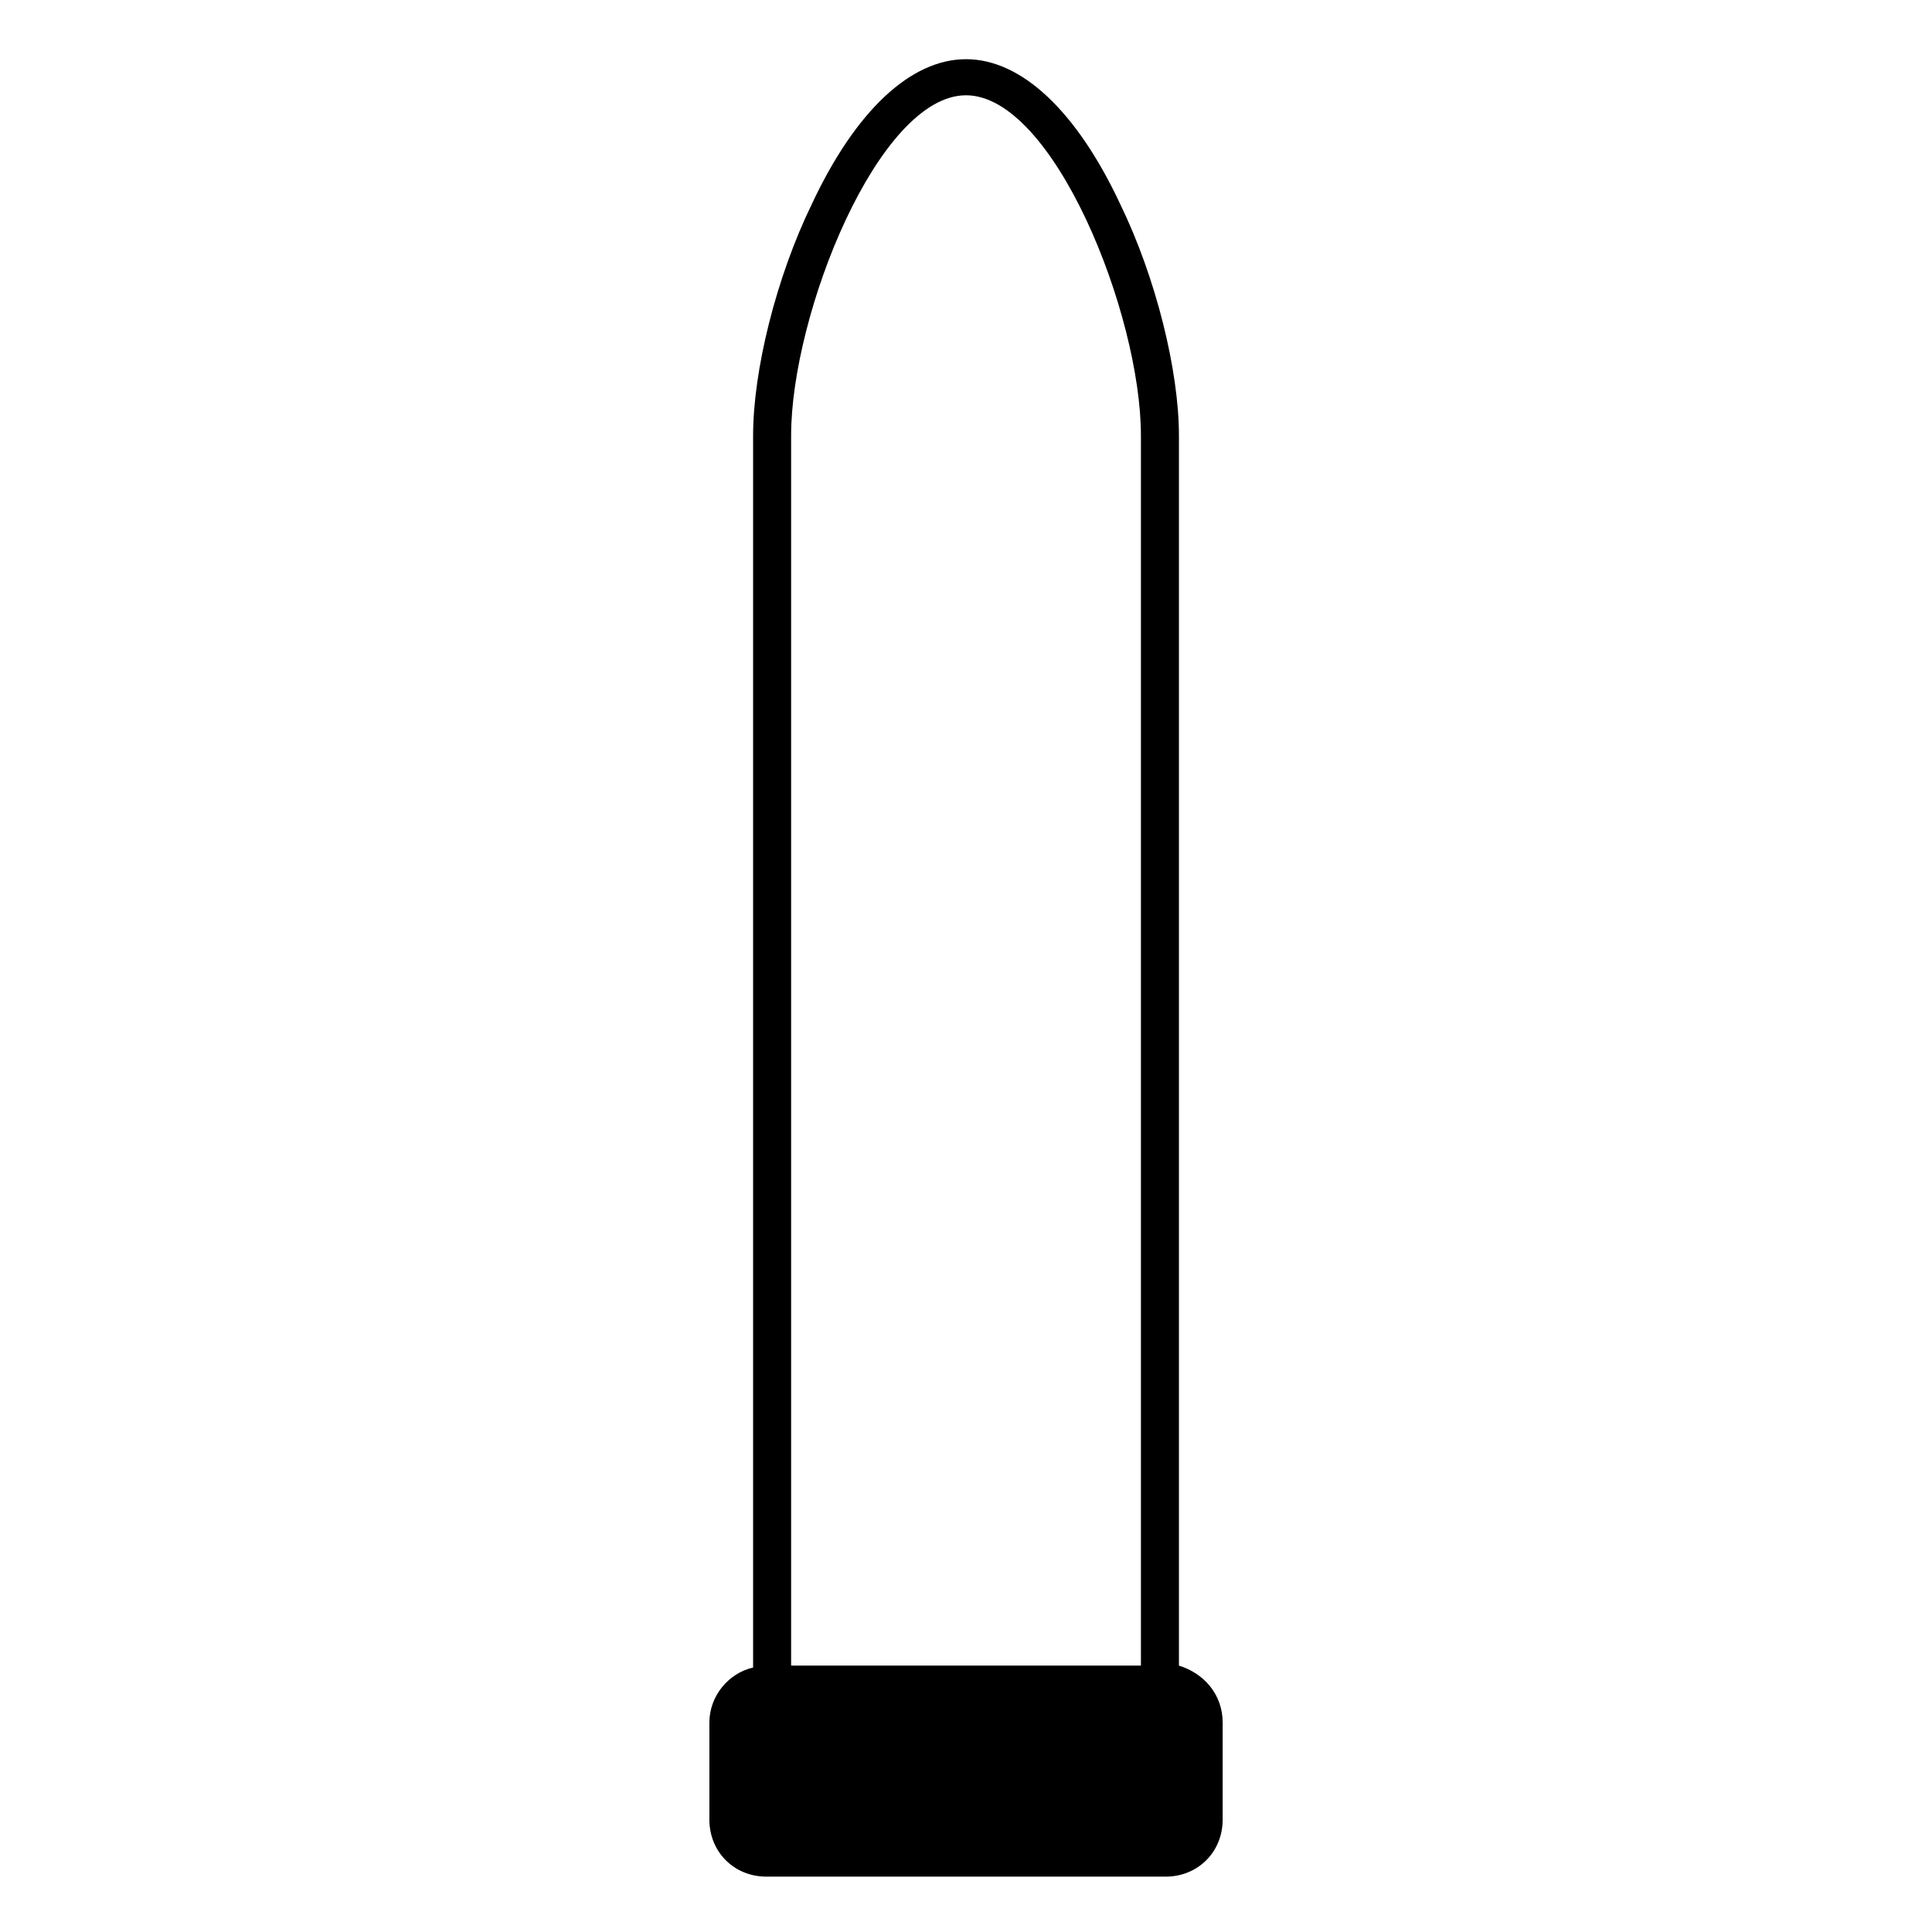
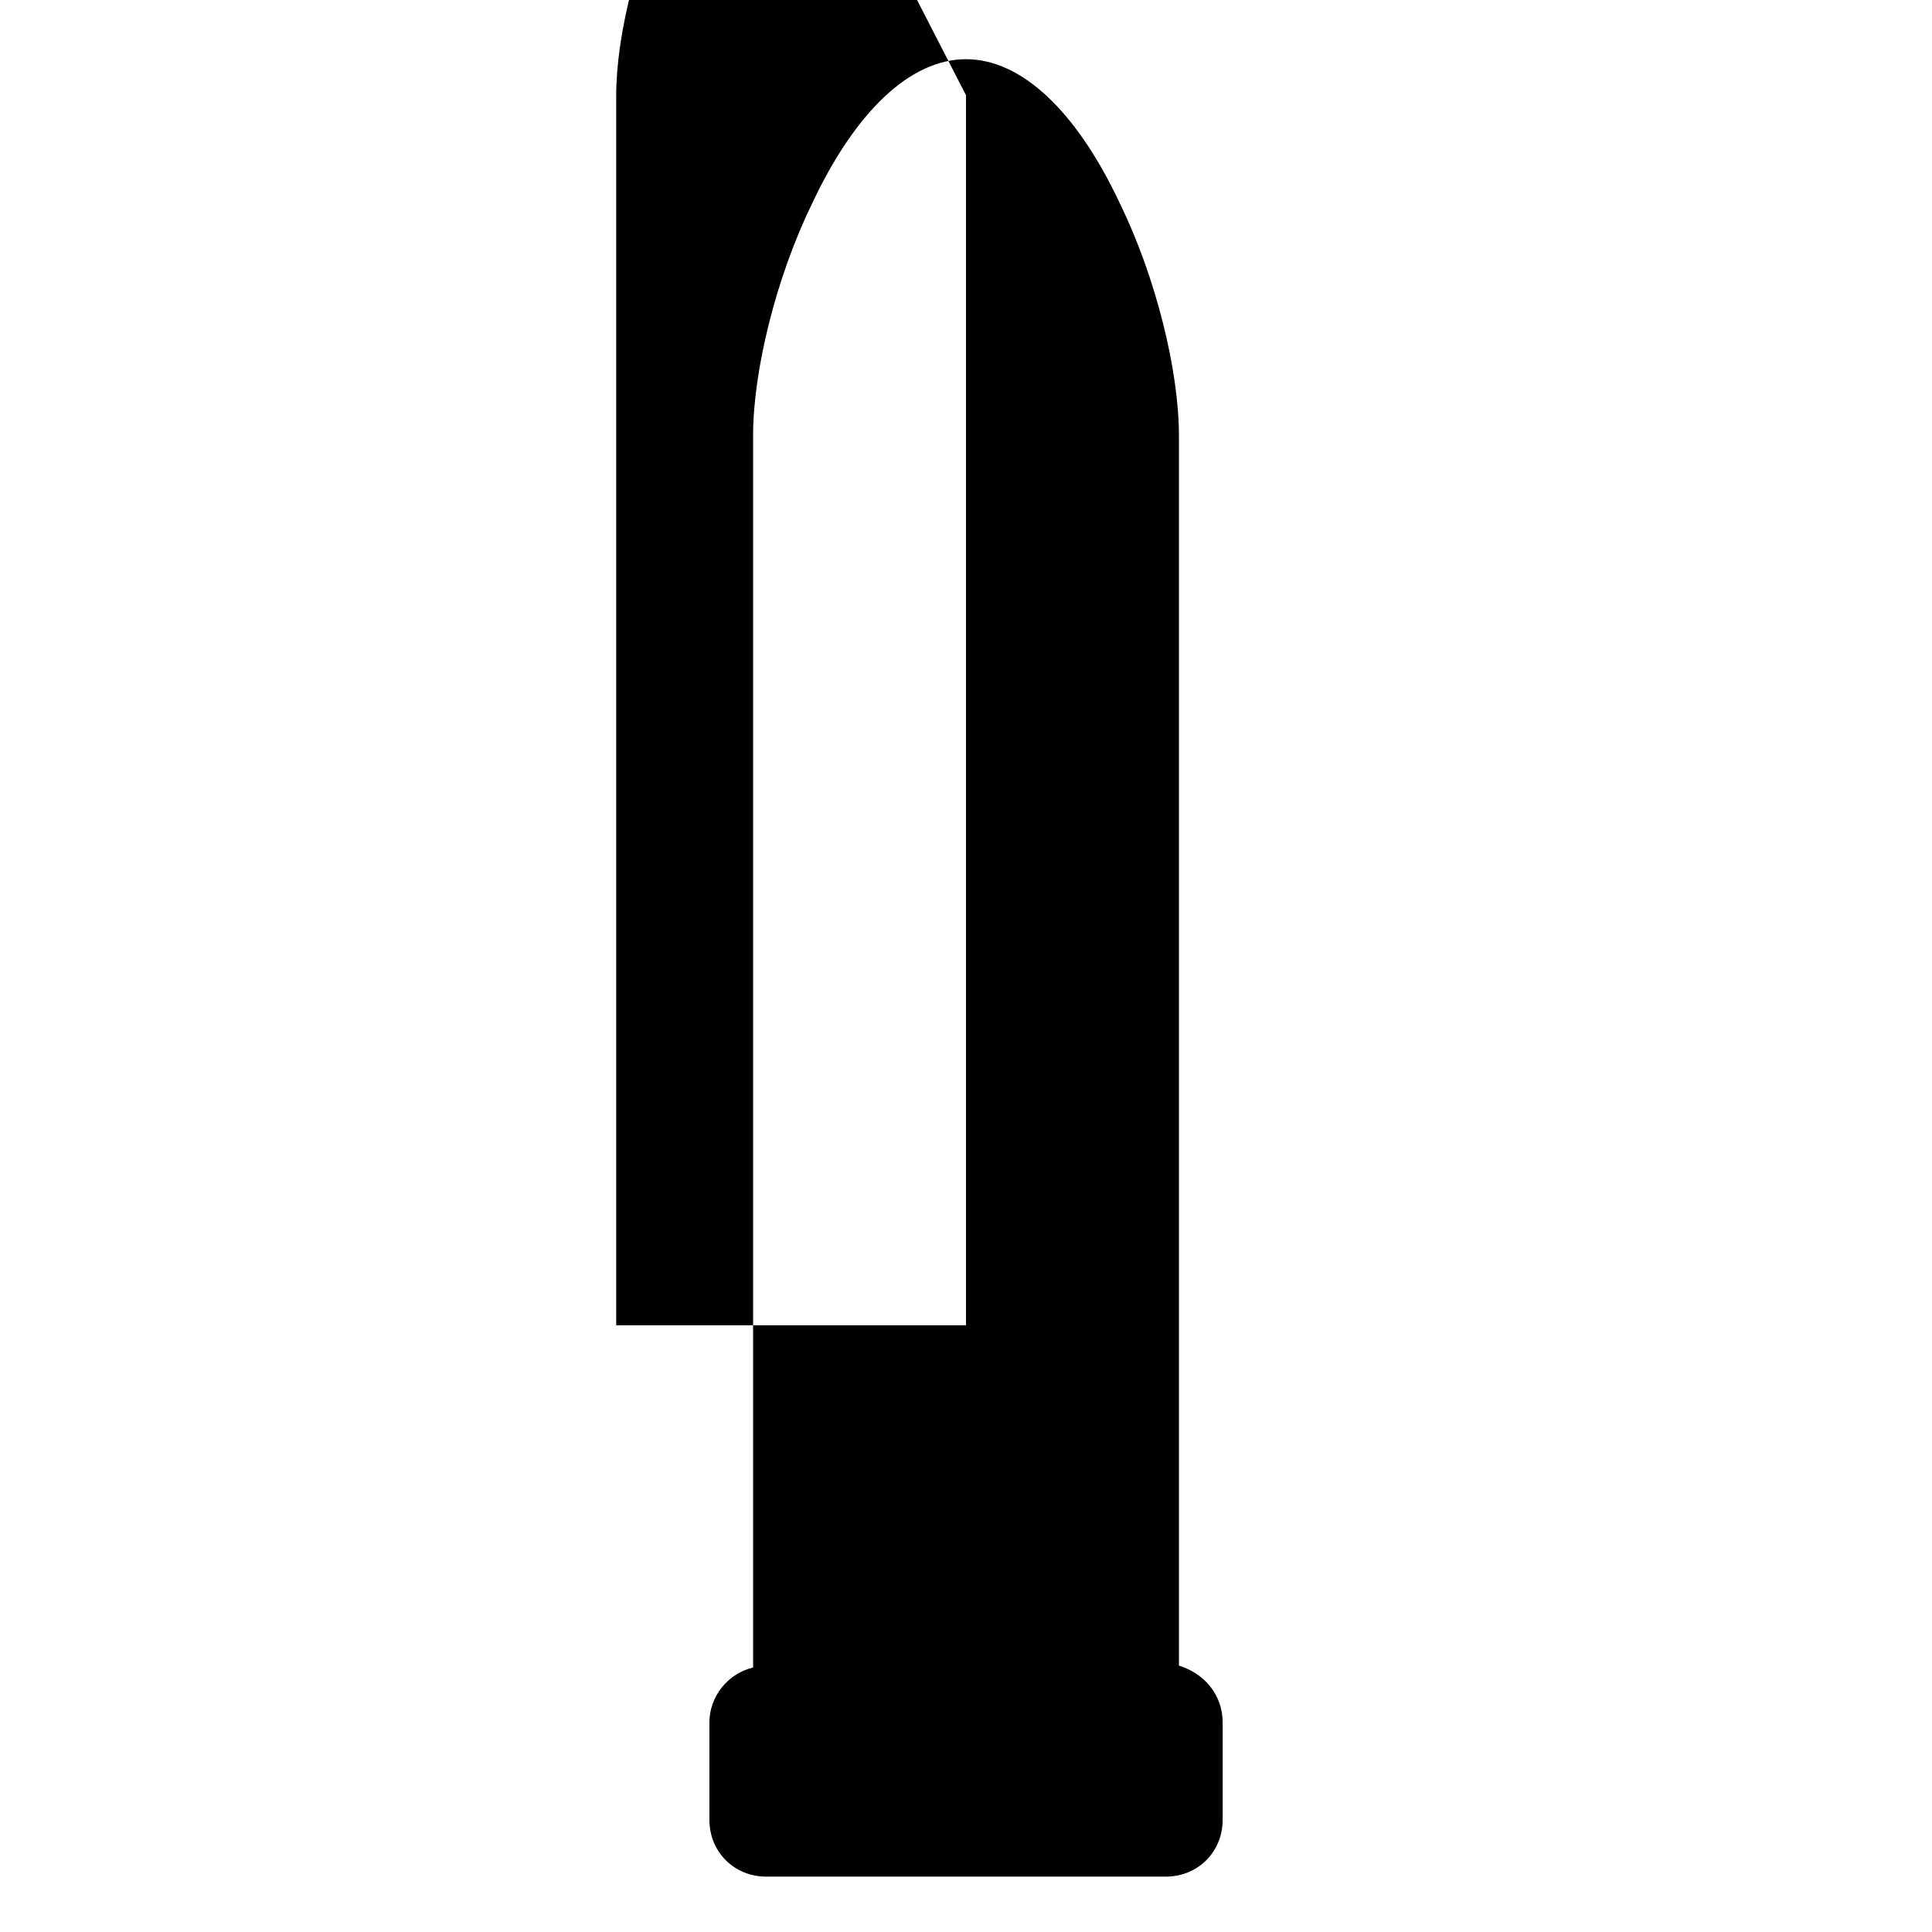
<svg xmlns="http://www.w3.org/2000/svg" fill="#000000" width="800px" height="800px" version="1.1" viewBox="144 144 512 512">
-   <path d="m456.43 585.4v-325.96c0-17.129-6.047-41.816-15.617-61.465-11.586-24.688-26.199-38.289-40.809-38.289s-29.223 13.602-40.809 38.289c-9.574 19.648-15.617 44.336-15.617 61.465v326.47c-6.551 1.512-11.586 7.559-11.586 14.609v25.695c0 8.566 6.551 15.113 15.113 15.113h105.8c8.566 0 15.113-6.551 15.113-15.113v-25.695c-0.004-7.559-5.039-13.102-11.59-15.113zm-56.426-416.15c23.176 0 46.352 57.938 46.352 90.184v325.96h-92.703v-325.96c0-32.246 23.176-90.184 46.352-90.184z" />
+   <path d="m456.43 585.4v-325.96c0-17.129-6.047-41.816-15.617-61.465-11.586-24.688-26.199-38.289-40.809-38.289s-29.223 13.602-40.809 38.289c-9.574 19.648-15.617 44.336-15.617 61.465v326.47c-6.551 1.512-11.586 7.559-11.586 14.609v25.695c0 8.566 6.551 15.113 15.113 15.113h105.8c8.566 0 15.113-6.551 15.113-15.113v-25.695c-0.004-7.559-5.039-13.102-11.59-15.113zm-56.426-416.15v325.96h-92.703v-325.96c0-32.246 23.176-90.184 46.352-90.184z" />
</svg>